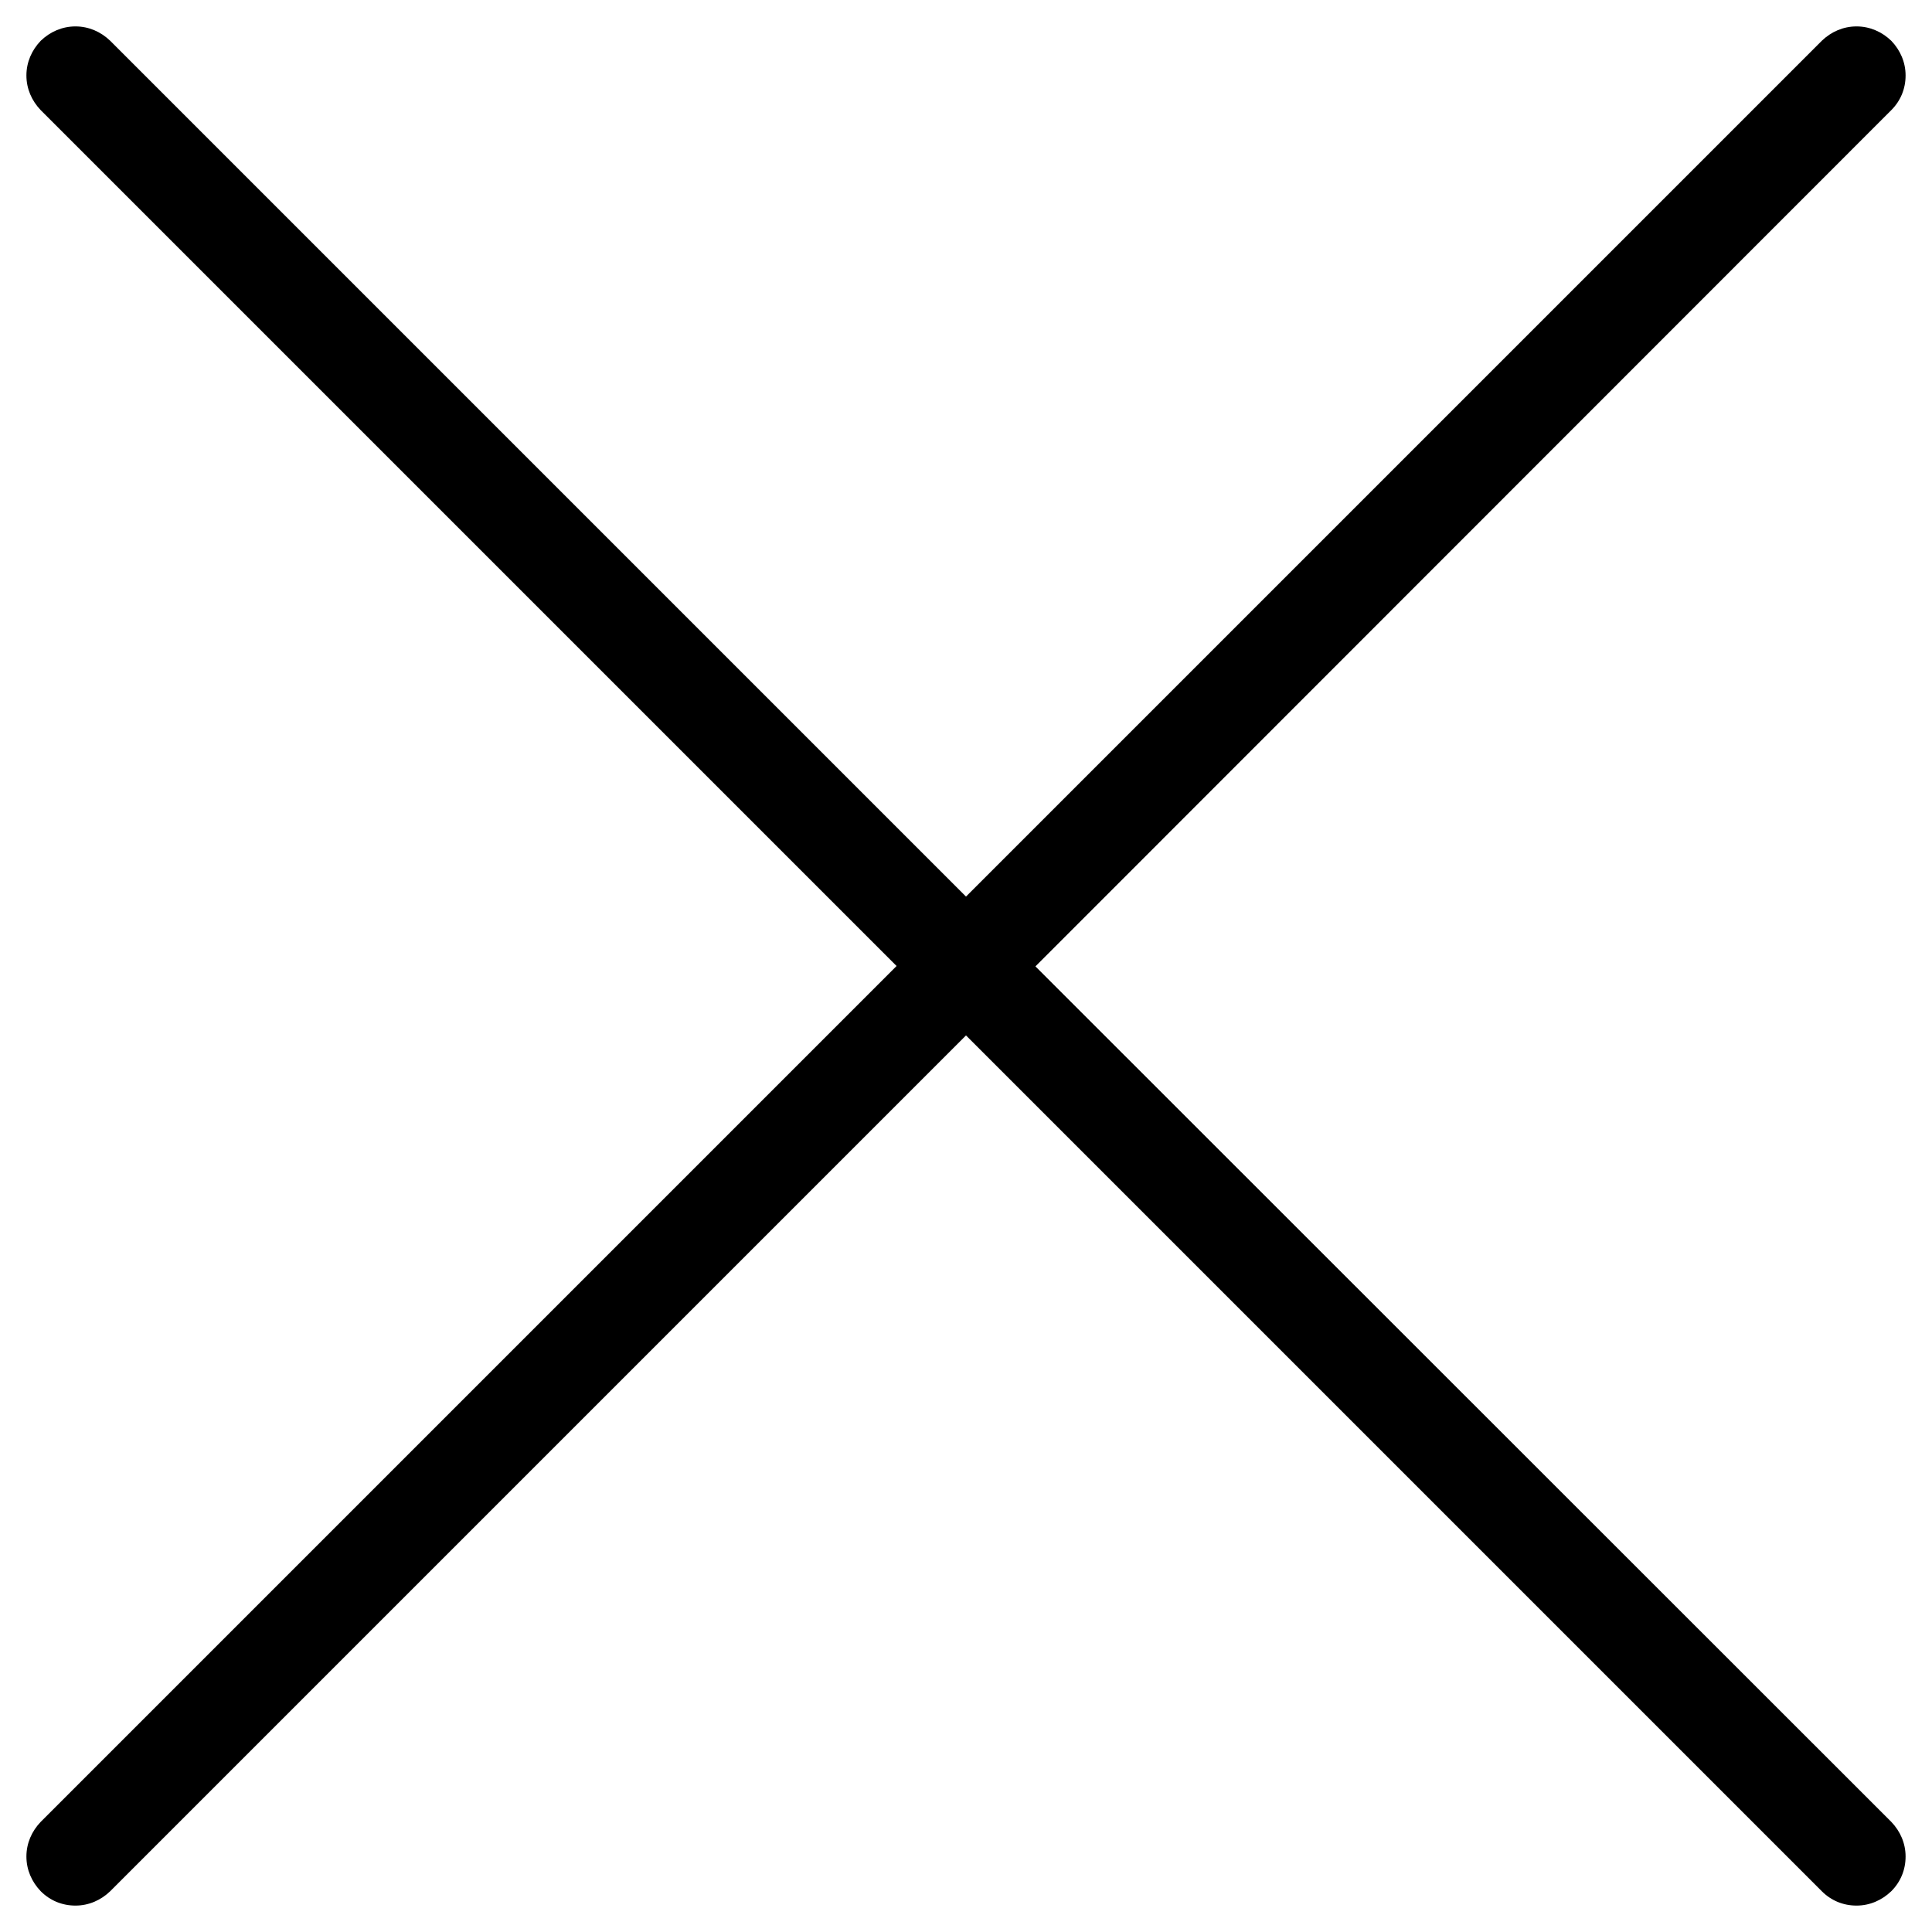
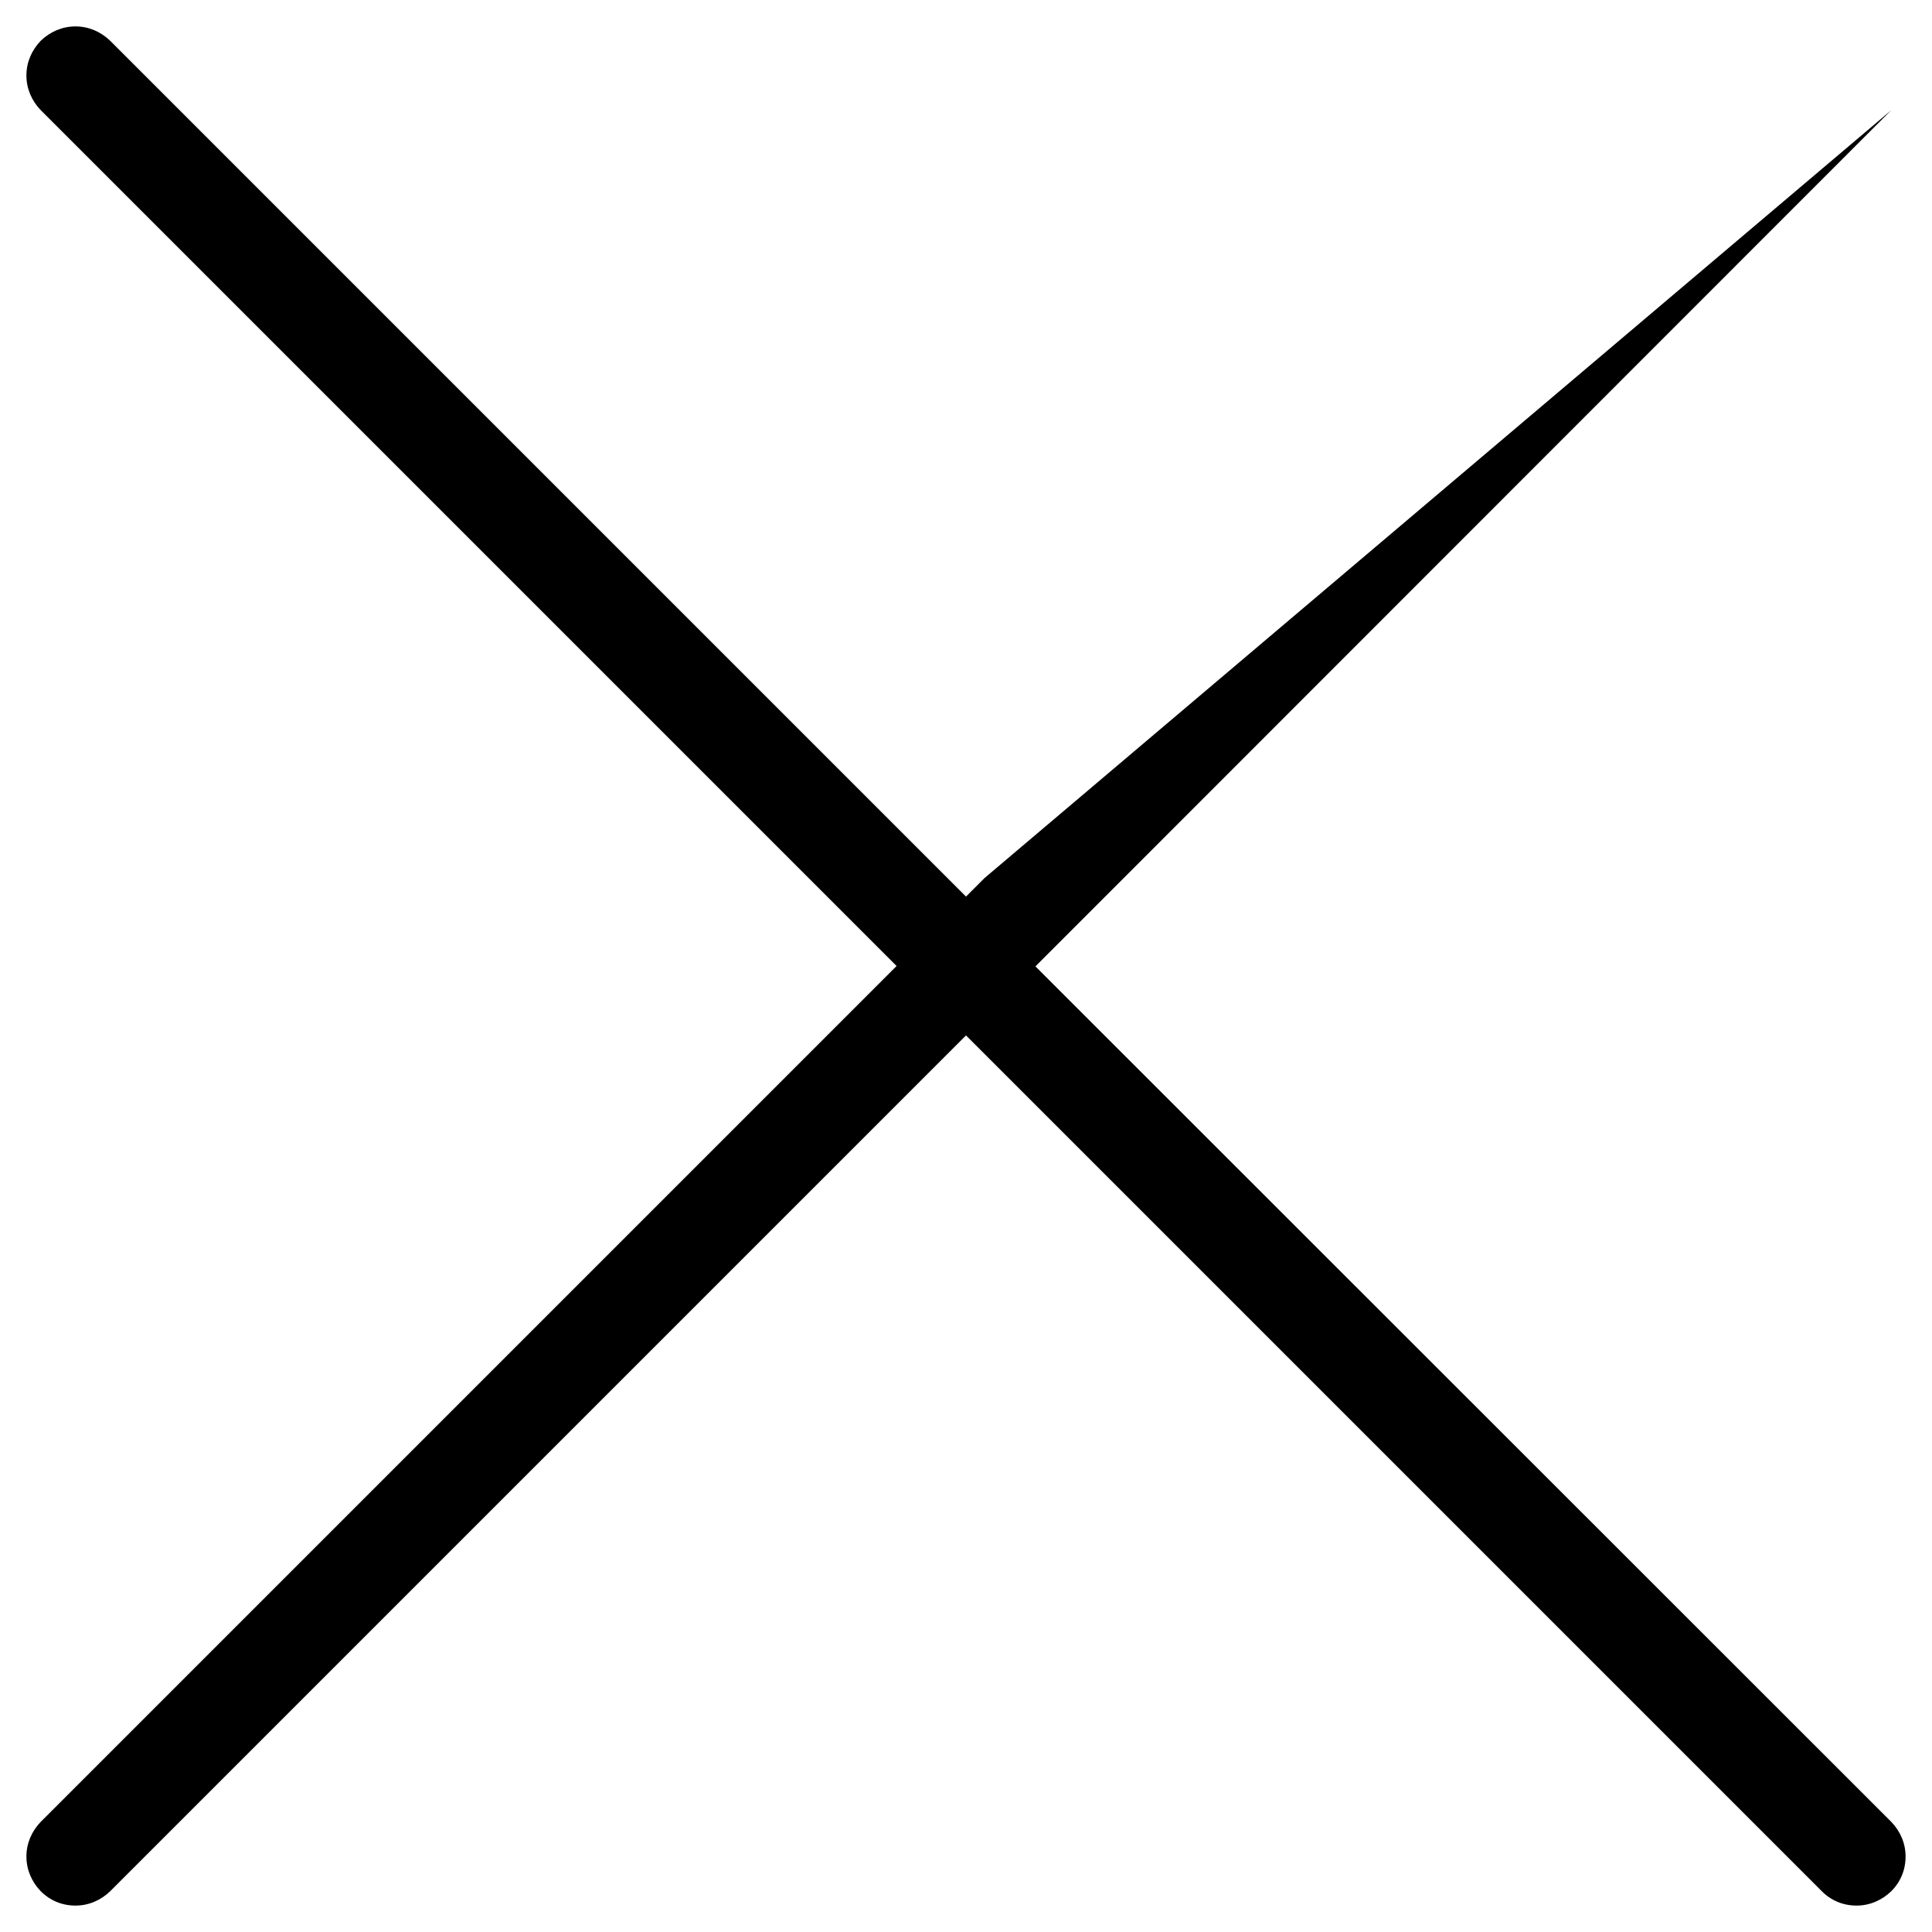
<svg xmlns="http://www.w3.org/2000/svg" enable-background="new 0 0 512 512" viewBox="0 0 512 512">
-   <path d="M279.3 261l-4.9-4.9 4.9-4.9 221.9-222c2.5-2.5 3.8-5.7 3.8-9.2 0-3.5-1.4-6.7-3.8-9.2-2.5-2.4-5.7-3.8-9.2-3.8-3.5 0-6.7 1.4-9.2 3.8L260.9 232.7l-4.9 4.9-4.9-4.9L29.2 10.8C26.7 8.4 23.5 7 20 7c-3.5 0-6.7 1.4-9.2 3.8C8.4 13.3 7 16.5 7 20c0 3.5 1.4 6.7 3.8 9.2l221.9 221.9 4.9 4.9-4.9 4.9L10.8 482.8C8.4 485.3 7 488.5 7 492c0 3.5 1.4 6.7 3.8 9.2 2.5 2.5 5.7 3.8 9.2 3.8 3.5 0 6.7-1.4 9.2-3.8l221.9-221.9 4.9-4.9 4.9 4.9 221.9 221.9c2.5 2.5 5.7 3.8 9.2 3.8 3.5 0 6.7-1.4 9.2-3.8 2.5-2.5 3.8-5.7 3.8-9.2 0-3.5-1.4-6.7-3.8-9.2L279.3 261z" />
+   <path d="M279.3 261l-4.9-4.9 4.9-4.9 221.9-222L260.9 232.7l-4.9 4.9-4.9-4.9L29.2 10.8C26.7 8.4 23.5 7 20 7c-3.5 0-6.7 1.4-9.2 3.8C8.4 13.3 7 16.5 7 20c0 3.5 1.4 6.7 3.8 9.2l221.9 221.9 4.9 4.9-4.9 4.9L10.8 482.8C8.4 485.3 7 488.5 7 492c0 3.5 1.4 6.7 3.8 9.2 2.5 2.5 5.7 3.8 9.2 3.8 3.5 0 6.7-1.4 9.2-3.8l221.9-221.9 4.9-4.9 4.9 4.9 221.9 221.9c2.5 2.5 5.7 3.8 9.2 3.8 3.5 0 6.7-1.4 9.2-3.8 2.5-2.5 3.8-5.7 3.8-9.2 0-3.5-1.4-6.7-3.8-9.2L279.3 261z" />
</svg>